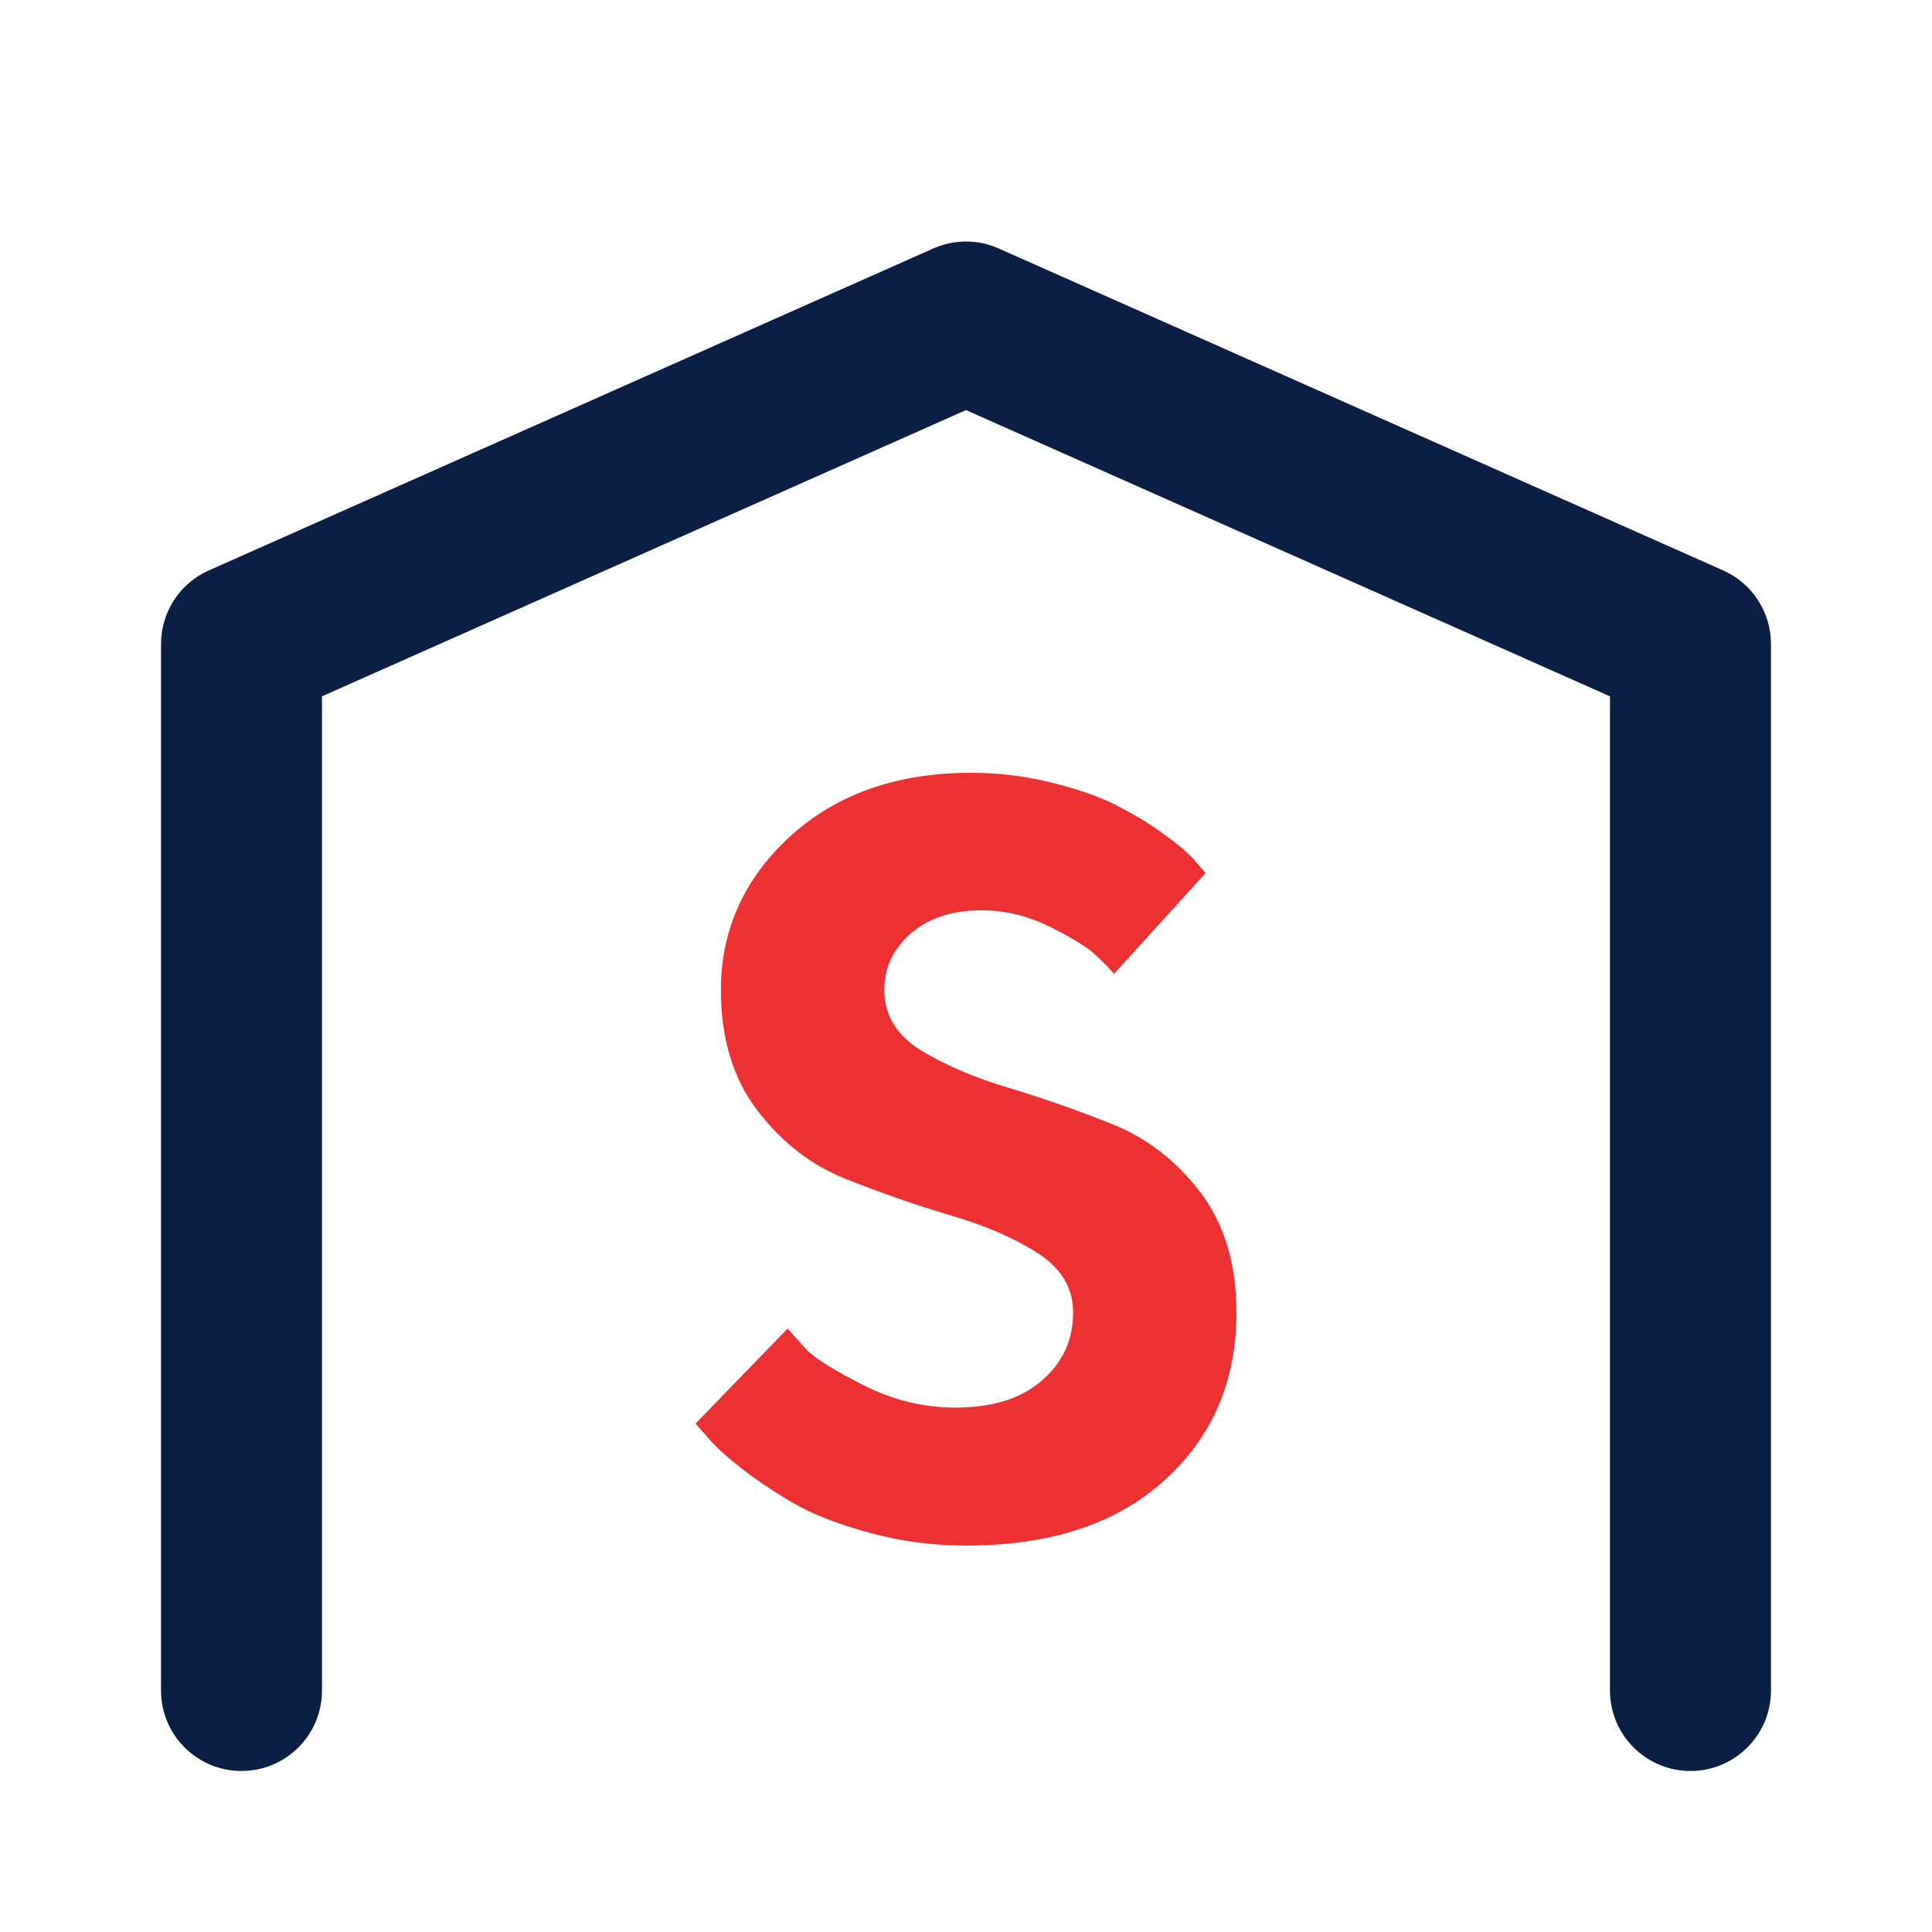
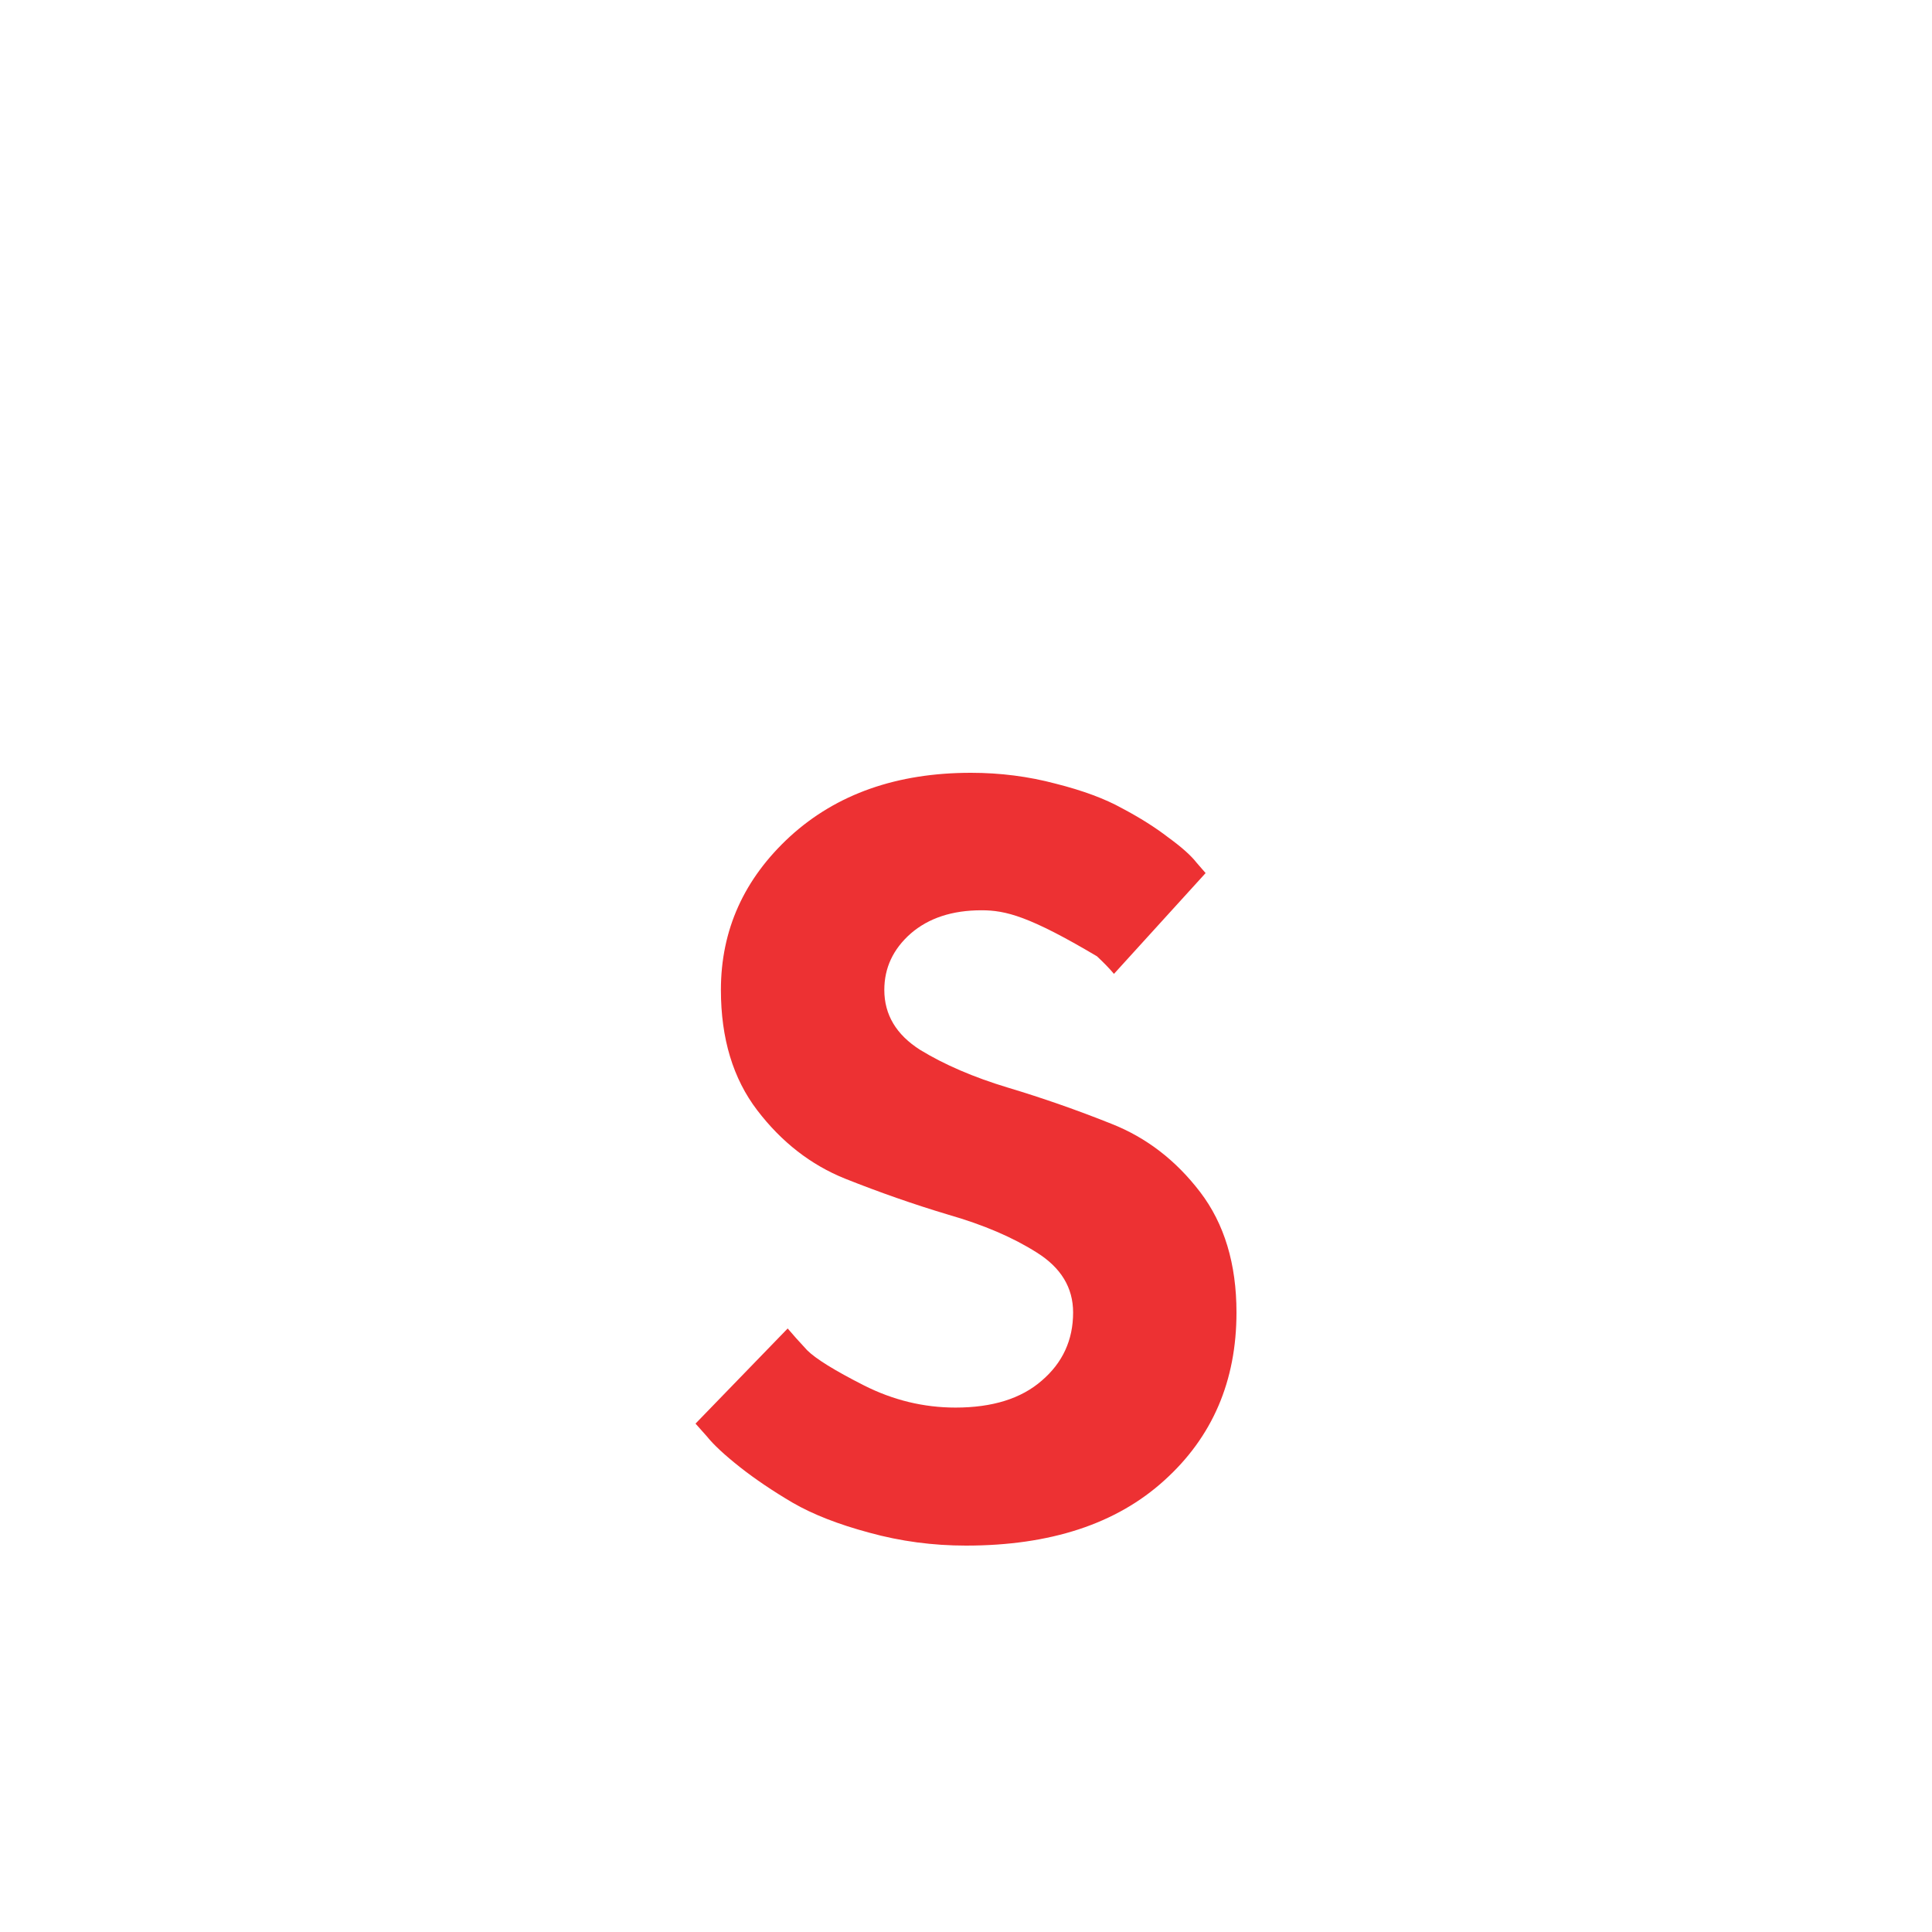
<svg xmlns="http://www.w3.org/2000/svg" width="50" height="50" viewBox="0 0 50 50" fill="none">
-   <path fill-rule="evenodd" clip-rule="evenodd" d="M24.154 6.43C24.692 6.19 25.307 6.19 25.846 6.43L44.596 14.763C45.348 15.097 45.833 15.843 45.833 16.667V43.75C45.833 44.901 44.9 45.833 43.75 45.833C42.599 45.833 41.666 44.901 41.666 43.75V18.021L25 10.613L8.333 18.021V43.75C8.333 44.901 7.4 45.833 6.25 45.833C5.099 45.833 4.167 44.901 4.167 43.75V16.667C4.167 15.843 4.651 15.097 5.404 14.763L24.154 6.43Z" fill="#0B1E43" />
-   <path d="M27.772 33.967C27.772 33.324 27.458 32.807 26.831 32.415C26.212 32.022 25.451 31.697 24.549 31.438C23.655 31.171 22.761 30.858 21.867 30.502C20.982 30.145 20.226 29.556 19.599 28.736C18.971 27.915 18.657 26.876 18.657 25.619C18.657 24.067 19.255 22.742 20.449 21.645C21.652 20.549 23.212 20 25.129 20C25.885 20 26.616 20.094 27.32 20.281C28.025 20.459 28.601 20.673 29.048 20.923C29.503 21.164 29.899 21.414 30.234 21.672C30.578 21.922 30.823 22.14 30.969 22.328L31.201 22.595L28.829 25.204C28.726 25.079 28.579 24.927 28.39 24.749C28.21 24.562 27.823 24.317 27.23 24.013C26.637 23.71 26.027 23.558 25.4 23.558C24.643 23.558 24.033 23.759 23.569 24.16C23.114 24.562 22.886 25.048 22.886 25.619C22.886 26.261 23.195 26.778 23.814 27.171C24.441 27.554 25.198 27.88 26.083 28.147C26.977 28.415 27.87 28.727 28.764 29.084C29.667 29.44 30.432 30.029 31.059 30.849C31.686 31.67 32 32.709 32 33.967C32 35.741 31.377 37.191 30.131 38.314C28.893 39.438 27.183 40 25 40C24.141 40 23.307 39.889 22.499 39.666C21.7 39.452 21.038 39.193 20.514 38.89C19.998 38.586 19.543 38.279 19.147 37.967C18.752 37.654 18.468 37.391 18.297 37.177L18 36.843L20.385 34.381C20.505 34.524 20.673 34.711 20.888 34.943C21.111 35.166 21.601 35.469 22.357 35.853C23.114 36.236 23.904 36.428 24.729 36.428C25.683 36.428 26.427 36.196 26.959 35.732C27.501 35.269 27.772 34.68 27.772 33.967Z" fill="#ED3133" />
+   <path d="M27.772 33.967C27.772 33.324 27.458 32.807 26.831 32.415C26.212 32.022 25.451 31.697 24.549 31.438C23.655 31.171 22.761 30.858 21.867 30.502C20.982 30.145 20.226 29.556 19.599 28.736C18.971 27.915 18.657 26.876 18.657 25.619C18.657 24.067 19.255 22.742 20.449 21.645C21.652 20.549 23.212 20 25.129 20C25.885 20 26.616 20.094 27.32 20.281C28.025 20.459 28.601 20.673 29.048 20.923C29.503 21.164 29.899 21.414 30.234 21.672C30.578 21.922 30.823 22.14 30.969 22.328L31.201 22.595L28.829 25.204C28.726 25.079 28.579 24.927 28.39 24.749C26.637 23.71 26.027 23.558 25.4 23.558C24.643 23.558 24.033 23.759 23.569 24.16C23.114 24.562 22.886 25.048 22.886 25.619C22.886 26.261 23.195 26.778 23.814 27.171C24.441 27.554 25.198 27.88 26.083 28.147C26.977 28.415 27.87 28.727 28.764 29.084C29.667 29.44 30.432 30.029 31.059 30.849C31.686 31.67 32 32.709 32 33.967C32 35.741 31.377 37.191 30.131 38.314C28.893 39.438 27.183 40 25 40C24.141 40 23.307 39.889 22.499 39.666C21.7 39.452 21.038 39.193 20.514 38.89C19.998 38.586 19.543 38.279 19.147 37.967C18.752 37.654 18.468 37.391 18.297 37.177L18 36.843L20.385 34.381C20.505 34.524 20.673 34.711 20.888 34.943C21.111 35.166 21.601 35.469 22.357 35.853C23.114 36.236 23.904 36.428 24.729 36.428C25.683 36.428 26.427 36.196 26.959 35.732C27.501 35.269 27.772 34.68 27.772 33.967Z" fill="#ED3133" />
</svg>